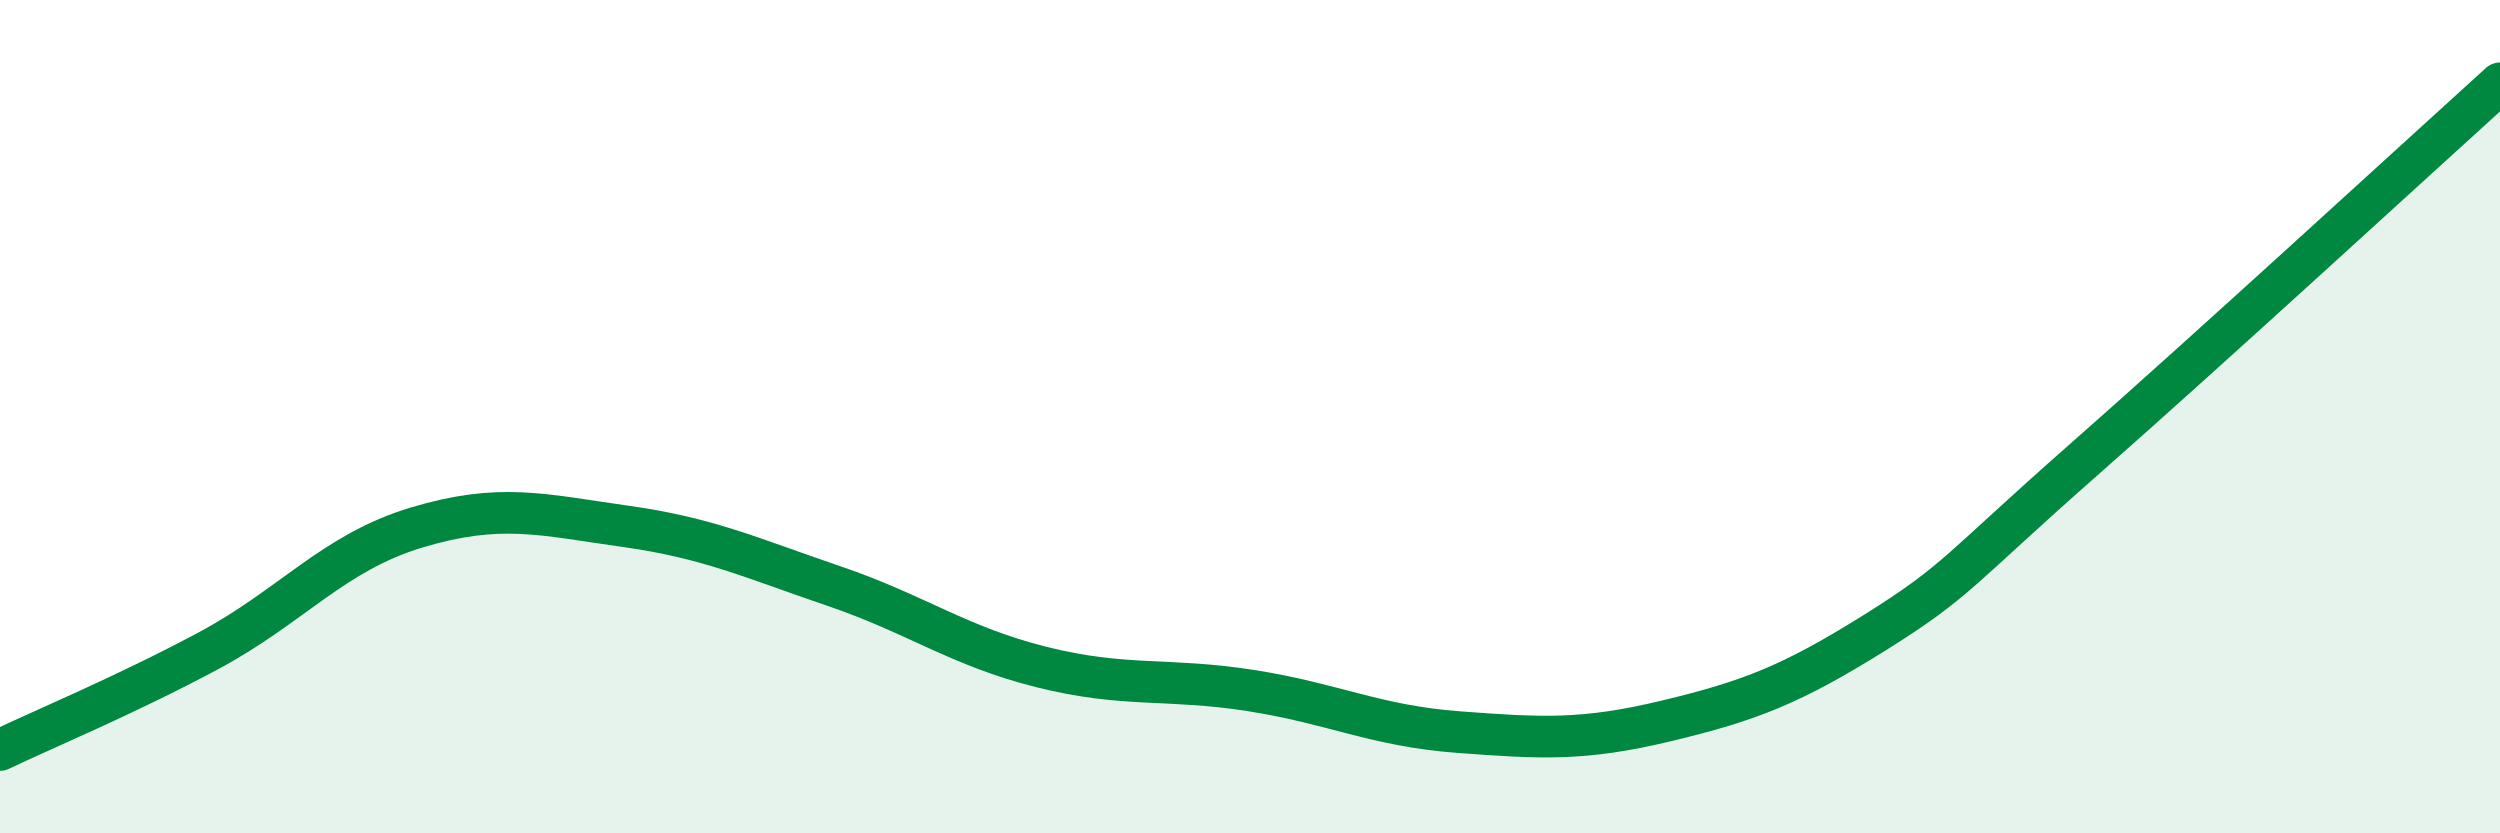
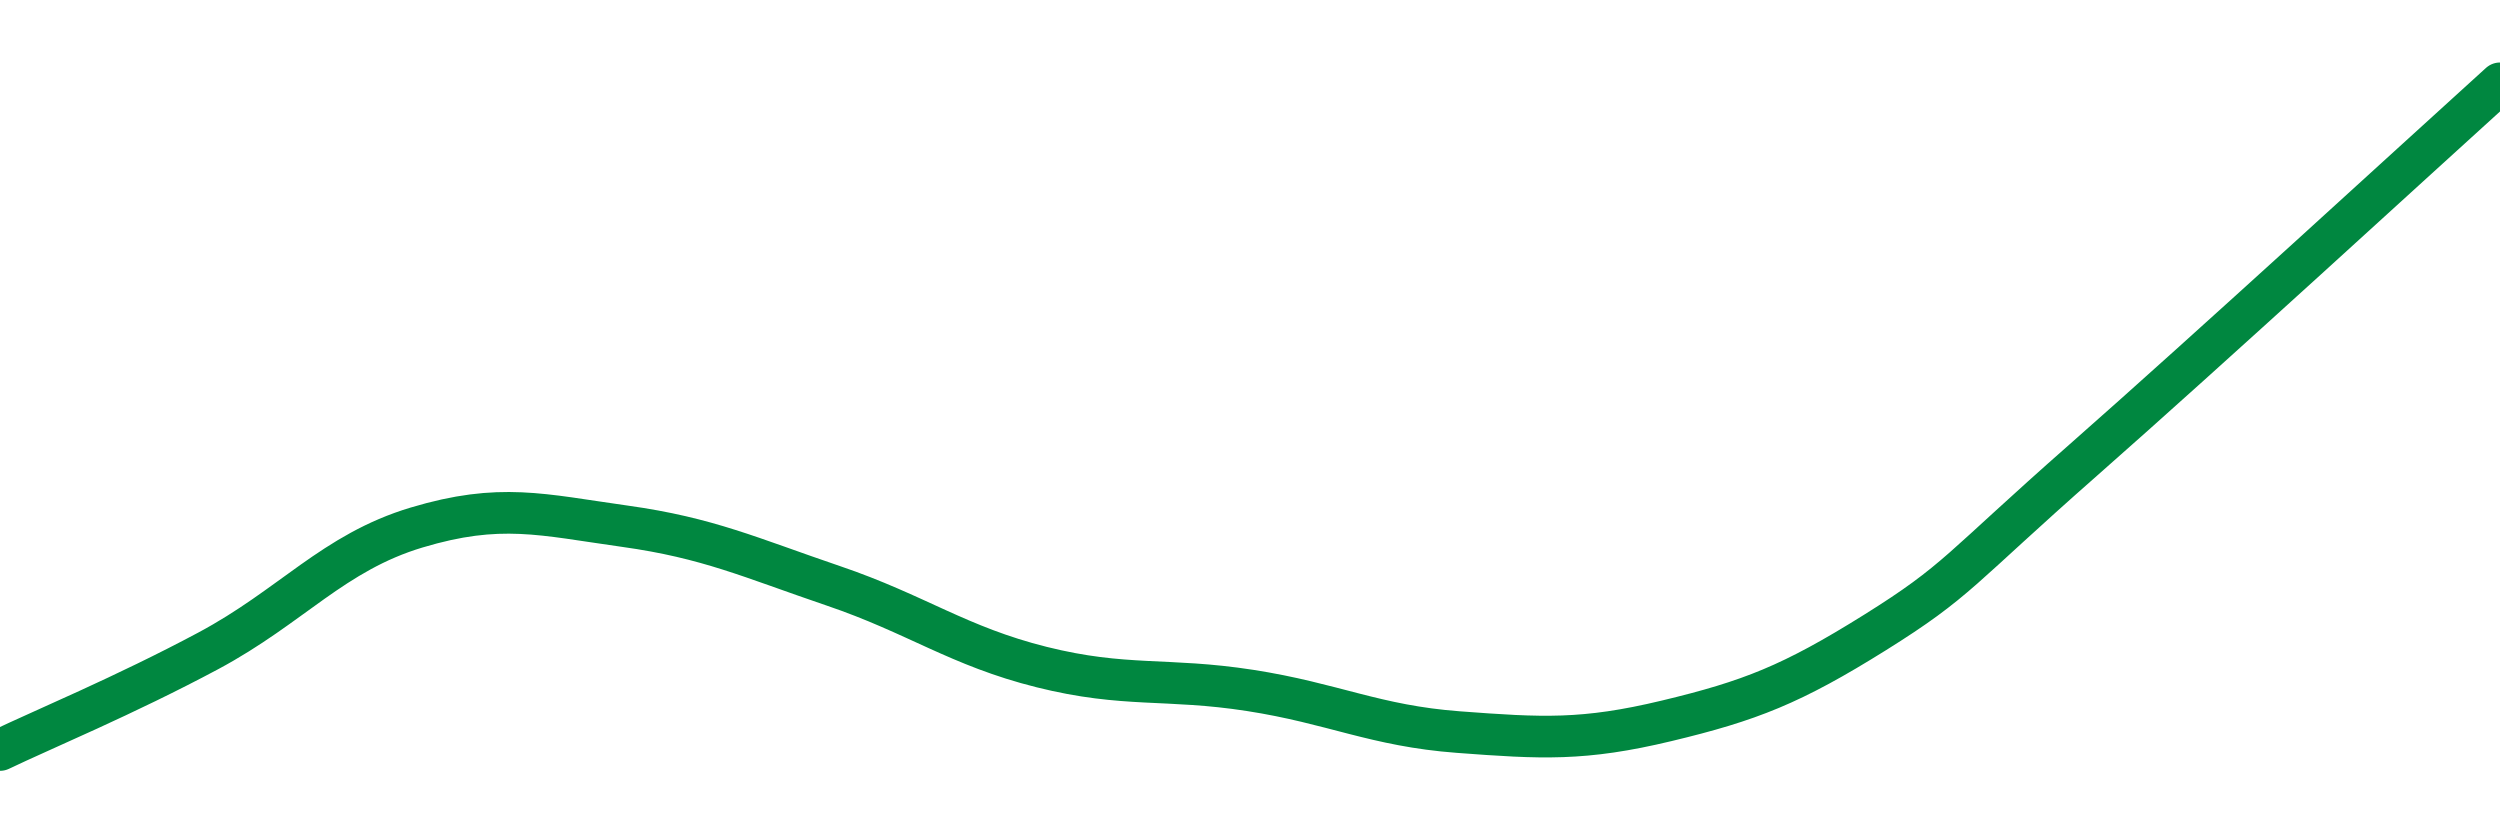
<svg xmlns="http://www.w3.org/2000/svg" width="60" height="20" viewBox="0 0 60 20">
-   <path d="M 0,18 C 1,17.52 3,16.69 5,15.62 C 7,14.55 8,13.26 10,12.66 C 12,12.06 13,12.35 15,12.63 C 17,12.91 18,13.38 20,14.06 C 22,14.74 23,15.51 25,16.01 C 27,16.51 28,16.26 30,16.57 C 32,16.88 33,17.42 35,17.57 C 37,17.72 38,17.78 40,17.3 C 42,16.82 43,16.43 45,15.18 C 47,13.93 47,13.68 50,11.04 C 53,8.4 58,3.81 60,2L60 20L0 20Z" fill="#008740" opacity="0.1" stroke-linecap="round" stroke-linejoin="round" />
  <path d="M 0,18 C 1,17.52 3,16.69 5,15.62 C 7,14.55 8,13.26 10,12.66 C 12,12.06 13,12.35 15,12.63 C 17,12.91 18,13.38 20,14.06 C 22,14.74 23,15.51 25,16.01 C 27,16.51 28,16.26 30,16.57 C 32,16.88 33,17.42 35,17.57 C 37,17.72 38,17.78 40,17.3 C 42,16.82 43,16.43 45,15.18 C 47,13.93 47,13.68 50,11.04 C 53,8.4 58,3.81 60,2" stroke="#008740" stroke-width="1" fill="none" stroke-linecap="round" stroke-linejoin="round" />
</svg>